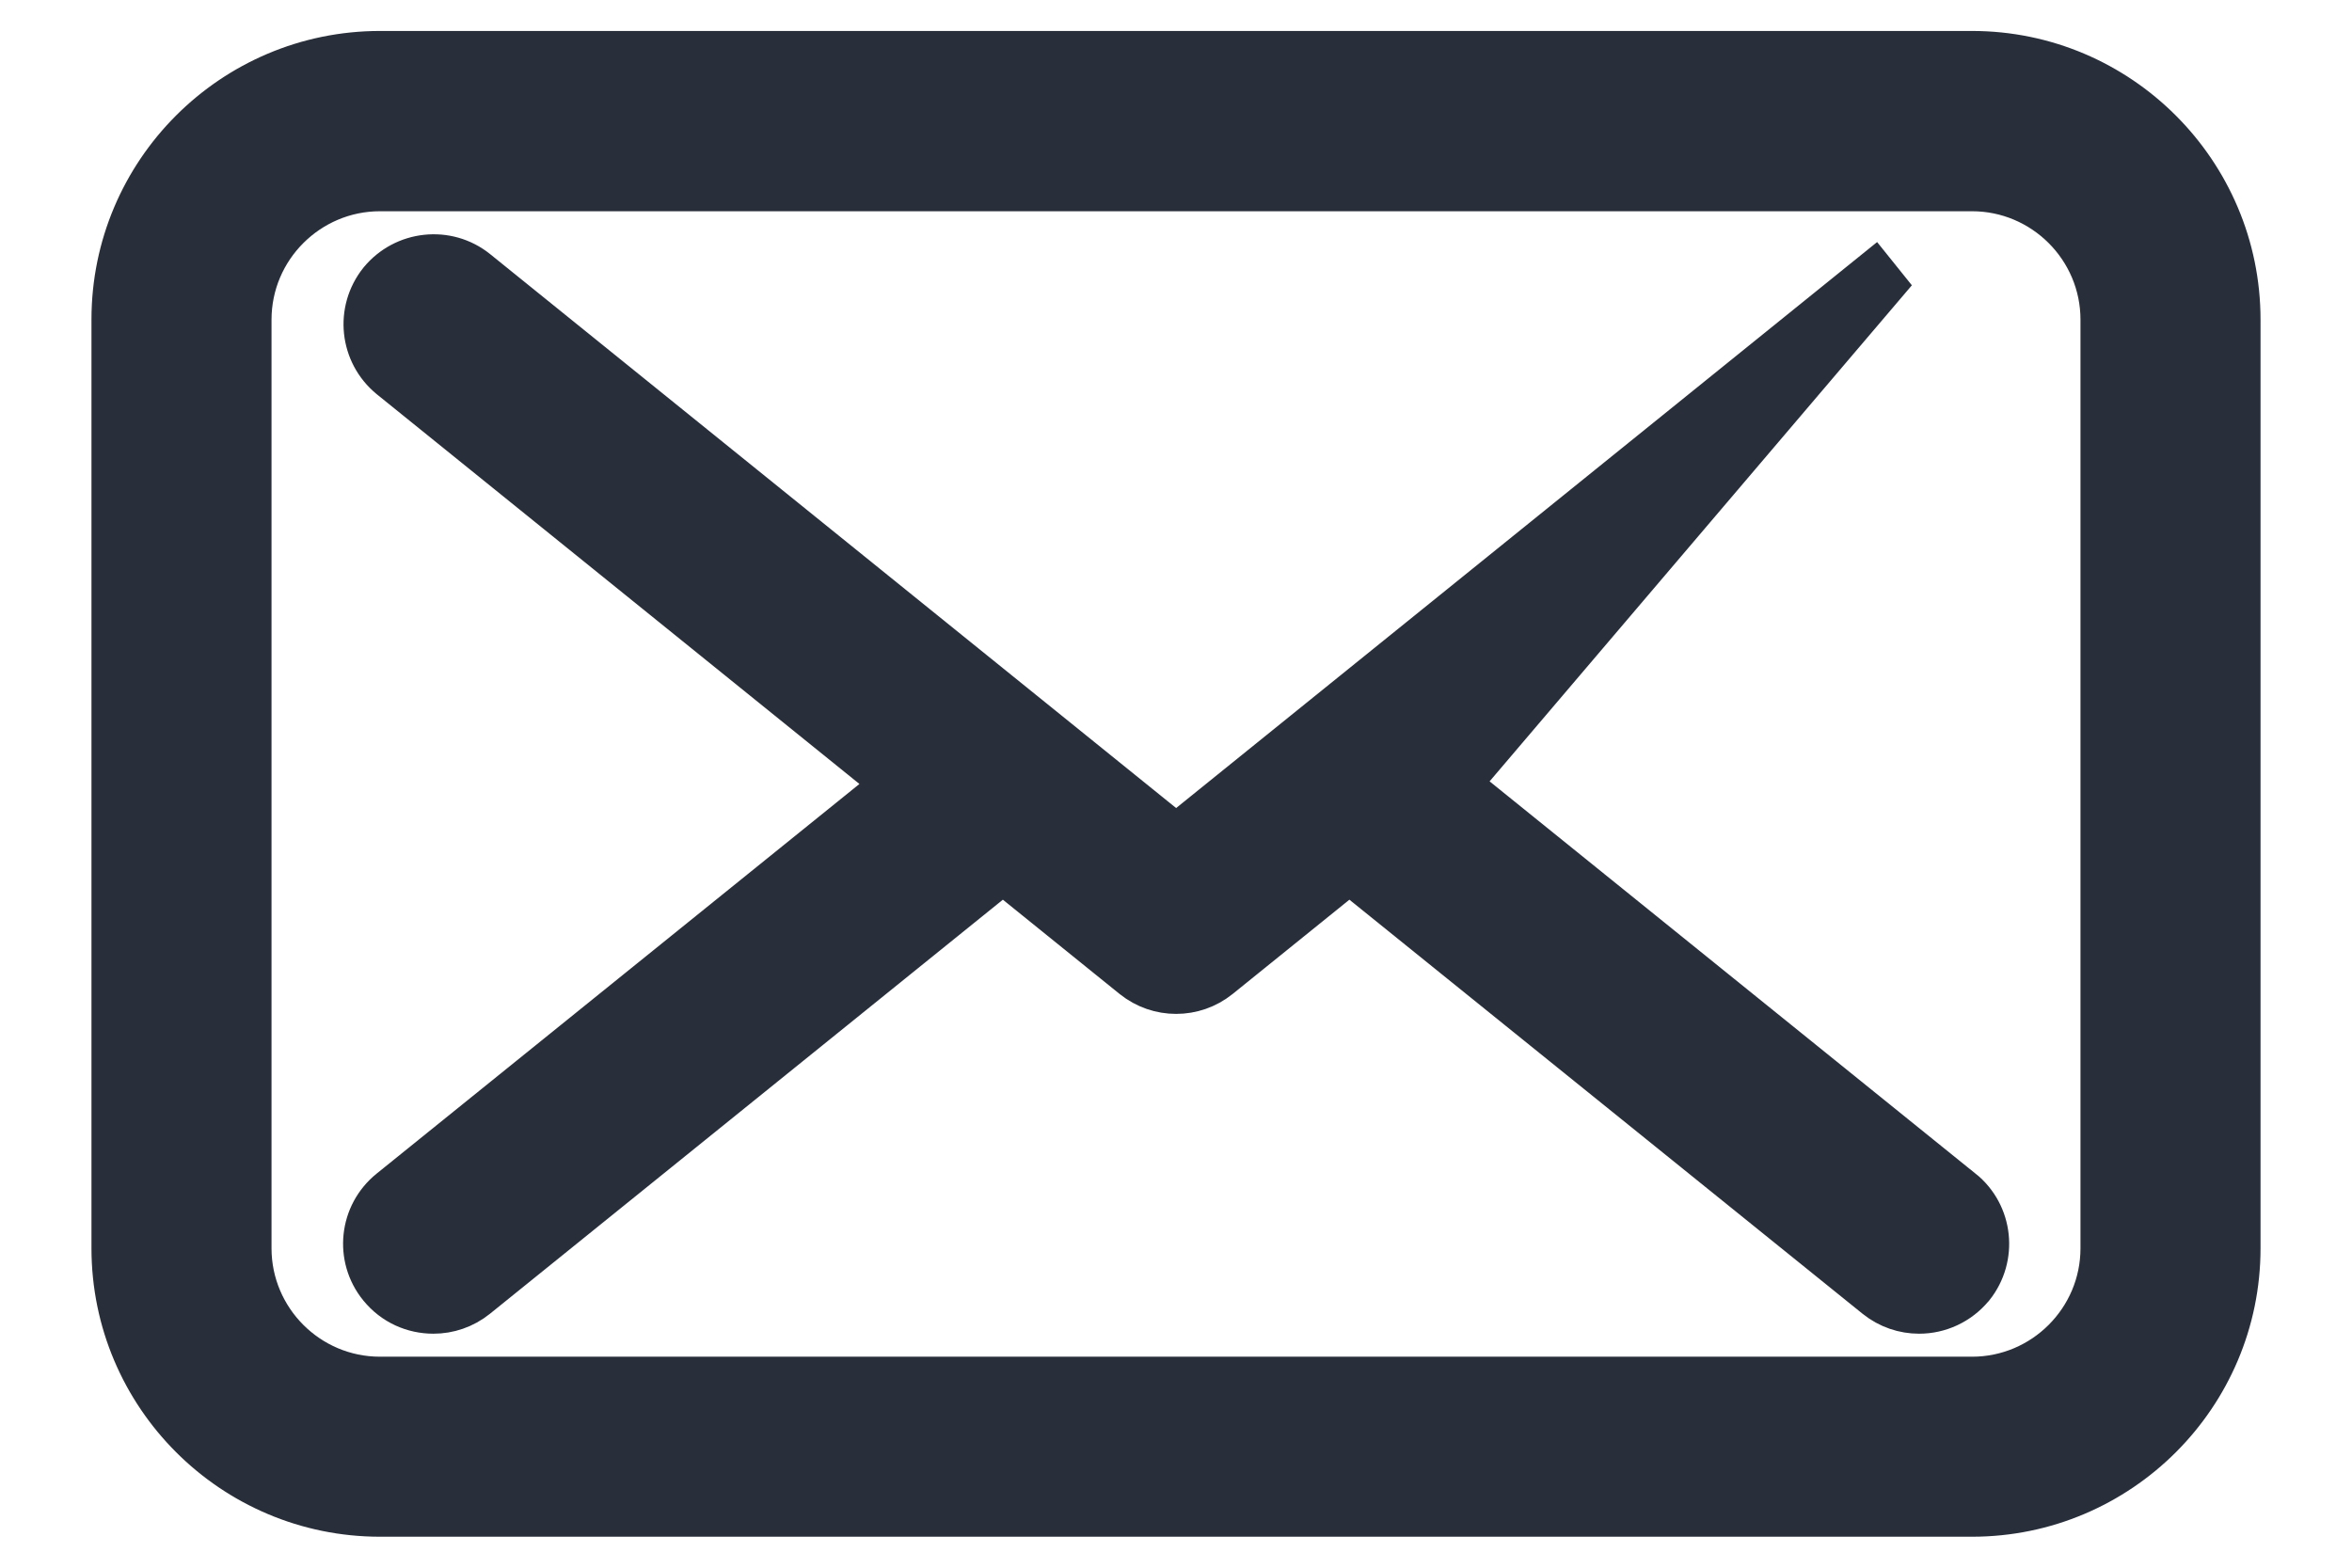
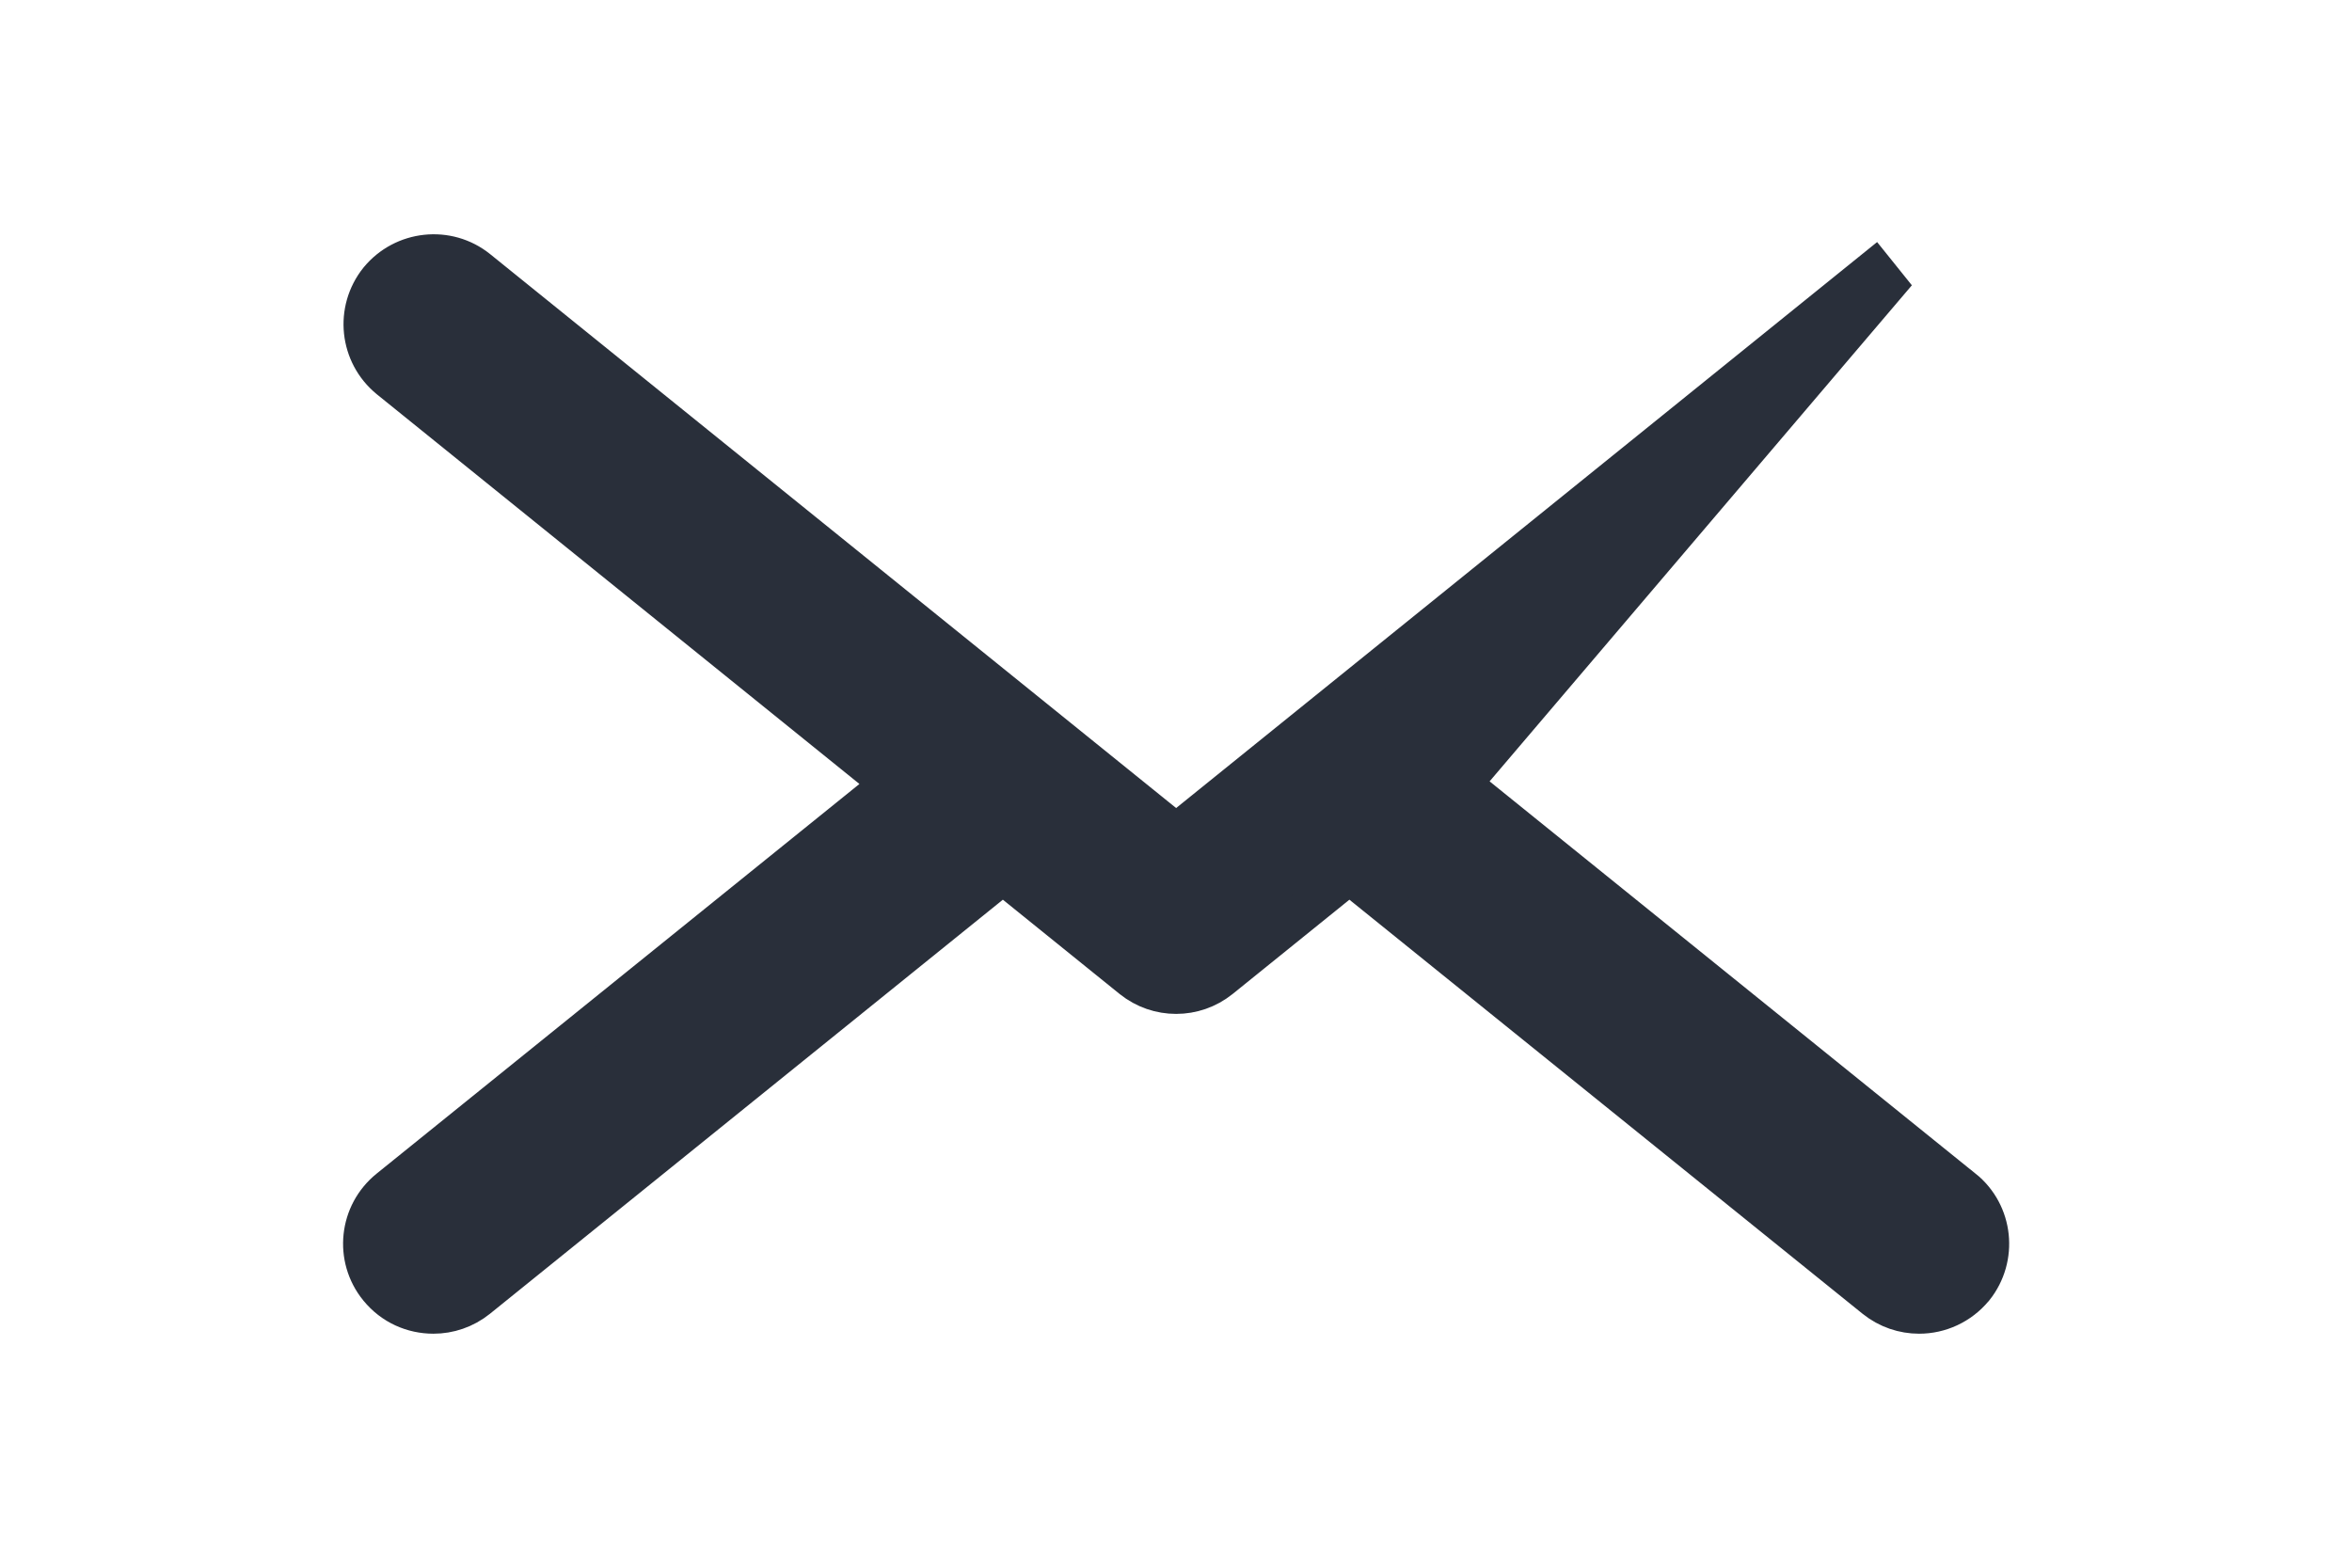
<svg xmlns="http://www.w3.org/2000/svg" width="18" height="12" viewBox="0 0 18 12" fill="none">
-   <path d="M15.092 0.387H2.908C1.773 0.387 0.85 1.31 0.85 2.445V9.555C0.85 10.69 1.773 11.613 2.908 11.613H15.092C16.227 11.613 17.15 10.69 17.15 9.555V2.447C17.15 1.312 16.227 0.387 15.092 0.387ZM16.072 9.555C16.072 10.096 15.631 10.535 15.092 10.535H2.908C2.367 10.535 1.928 10.094 1.928 9.555V2.447C1.928 1.906 2.369 1.467 2.908 1.467H15.092C15.631 1.467 16.072 1.906 16.072 2.447V9.555Z" fill="#292F3A" stroke="#292F3A" stroke-width="0.3" />
  <path d="M15.024 9.1L11.186 6.001L14.437 2.181L14.343 2.064L14.343 2.064L9.001 6.378L3.657 2.062L3.657 2.062C3.426 1.876 3.087 1.913 2.899 2.142L2.899 2.142L2.898 2.143C2.712 2.376 2.748 2.713 2.978 2.901L2.978 2.901L2.979 2.902L6.816 6.001L2.977 9.1L2.977 9.1C2.744 9.288 2.708 9.627 2.896 9.859L2.897 9.86C3.005 9.993 3.16 10.059 3.317 10.059C3.436 10.059 3.555 10.02 3.655 9.94L3.655 9.94L7.675 6.694L8.663 7.492L8.663 7.492C8.763 7.572 8.882 7.611 9.001 7.611C9.12 7.611 9.239 7.572 9.339 7.492L9.339 7.492L10.327 6.694L14.349 9.94L14.349 9.94C14.449 10.02 14.568 10.059 14.687 10.059C14.845 10.059 14.999 9.99 15.106 9.861L15.106 9.861L15.108 9.859C15.293 9.627 15.258 9.287 15.025 9.1C15.025 9.1 15.025 9.1 15.024 9.1Z" fill="#292F3A" stroke="#292F3A" stroke-width="0.3" />
</svg>